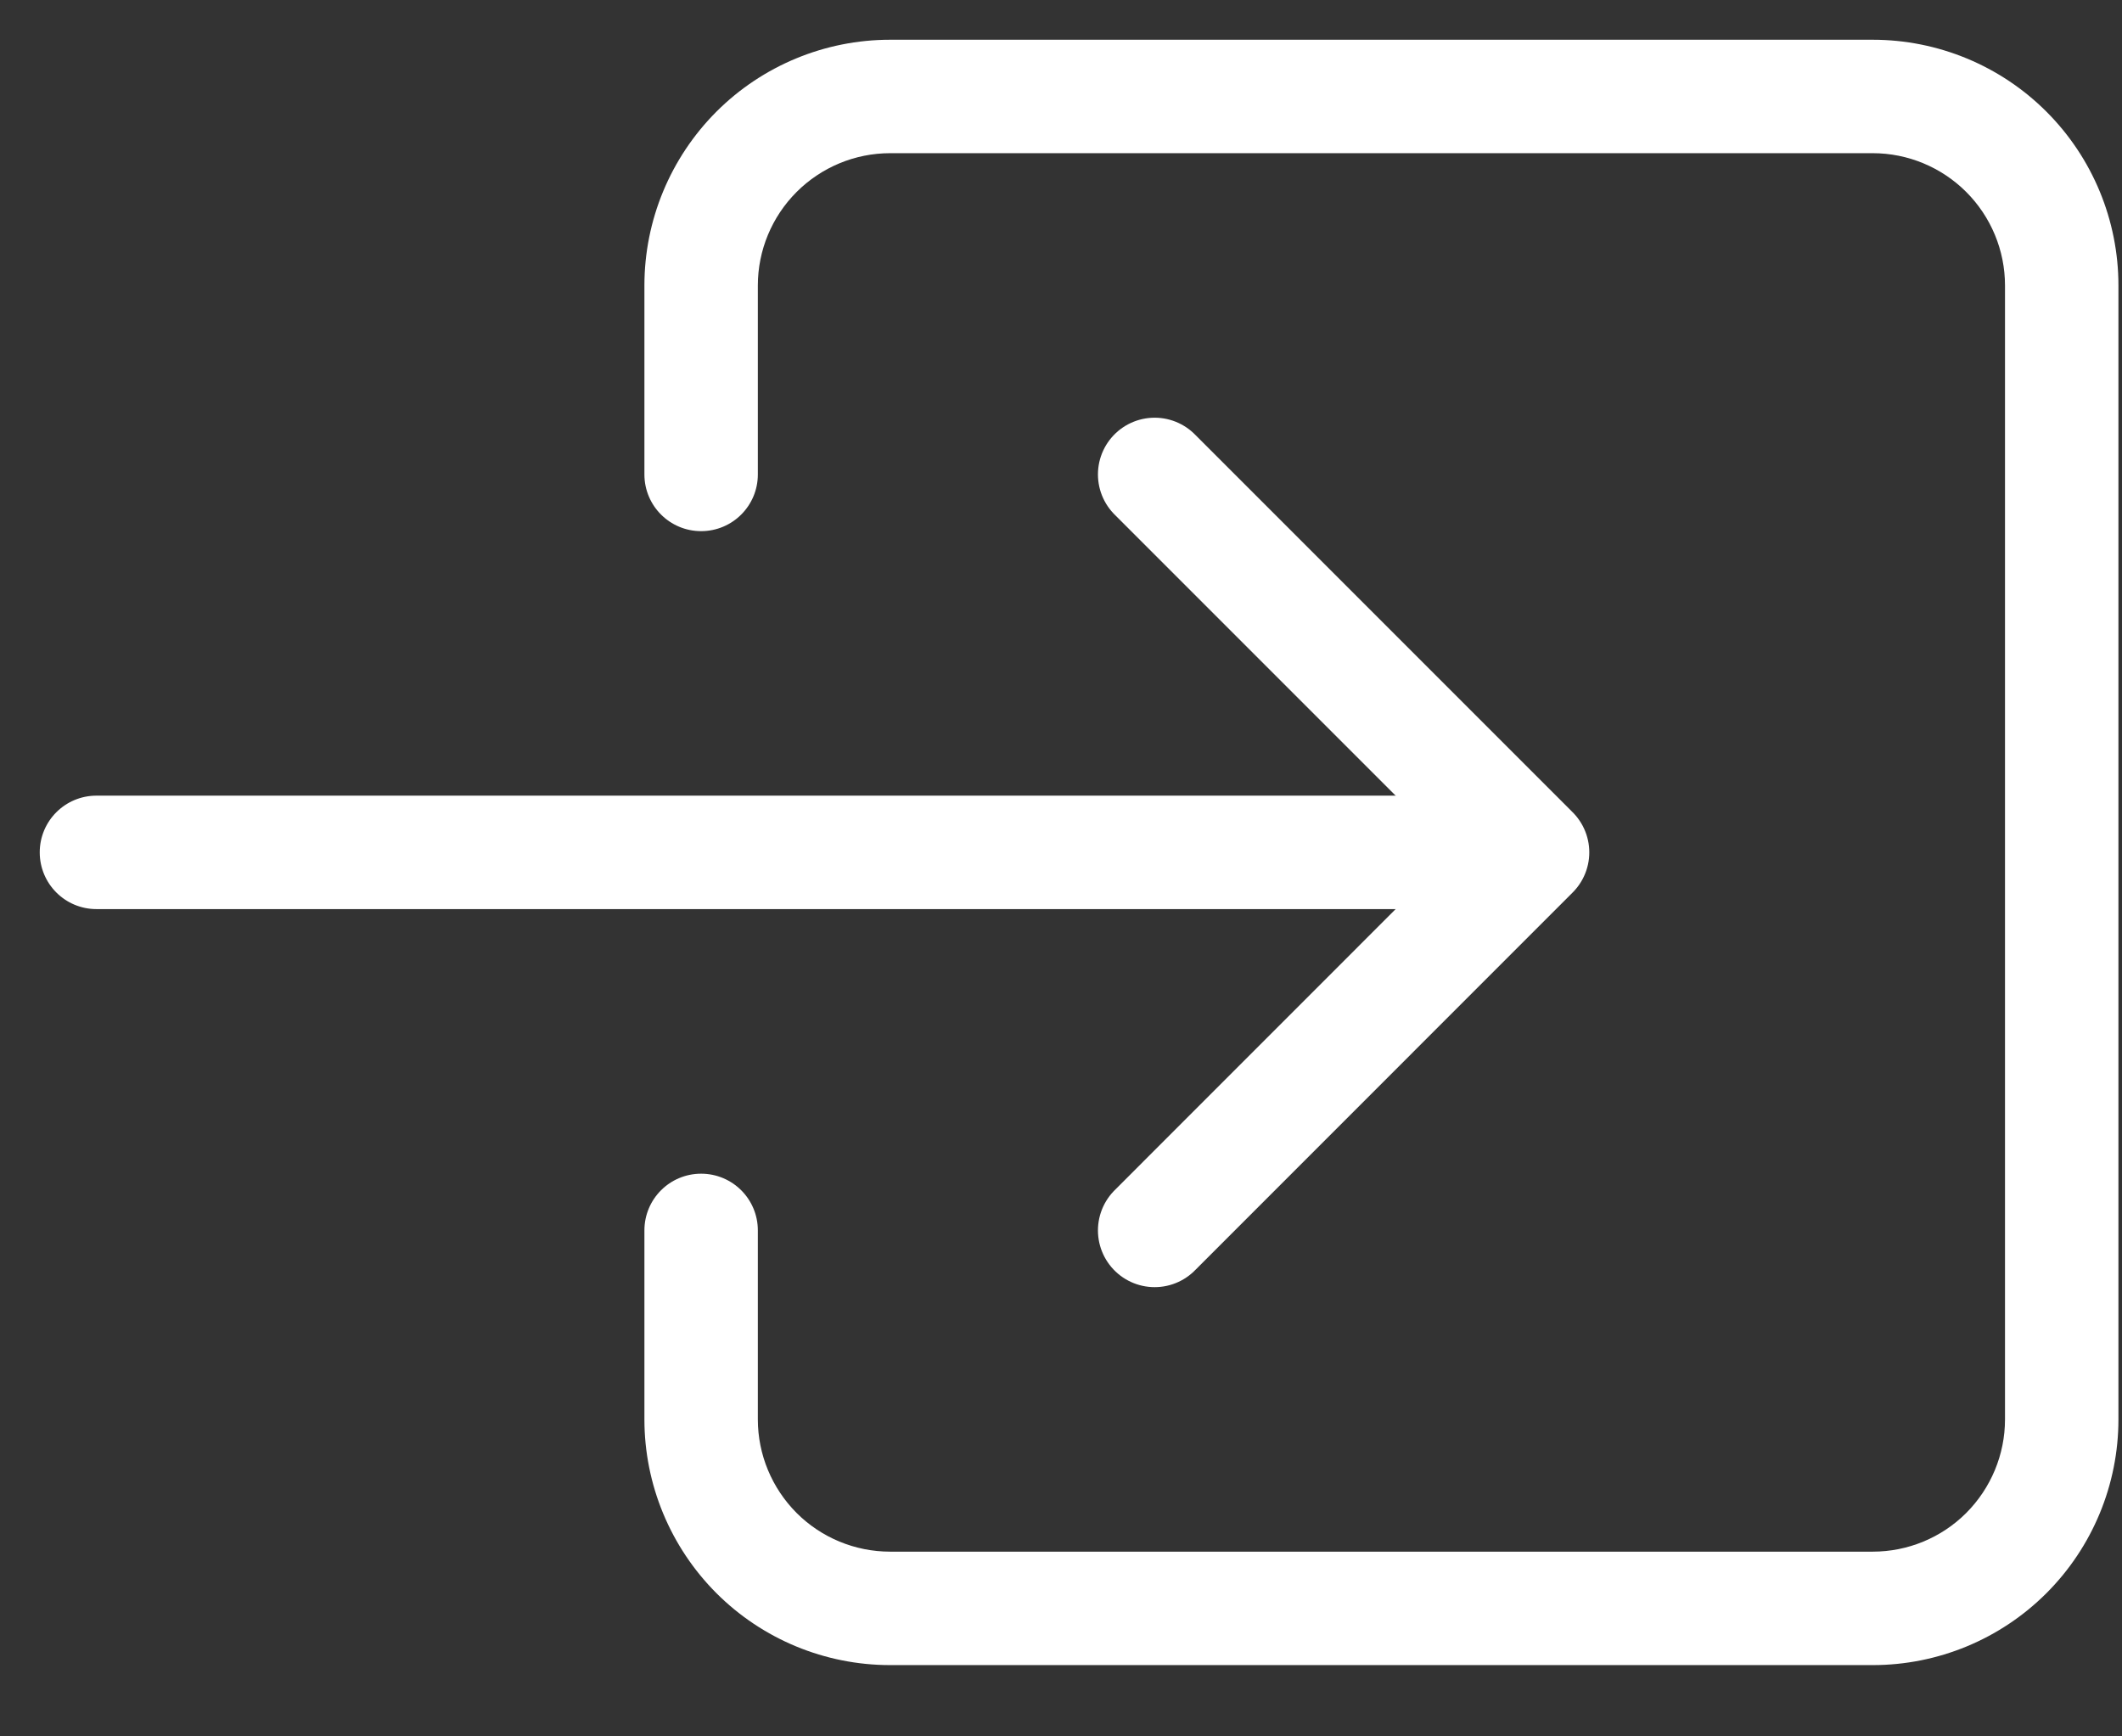
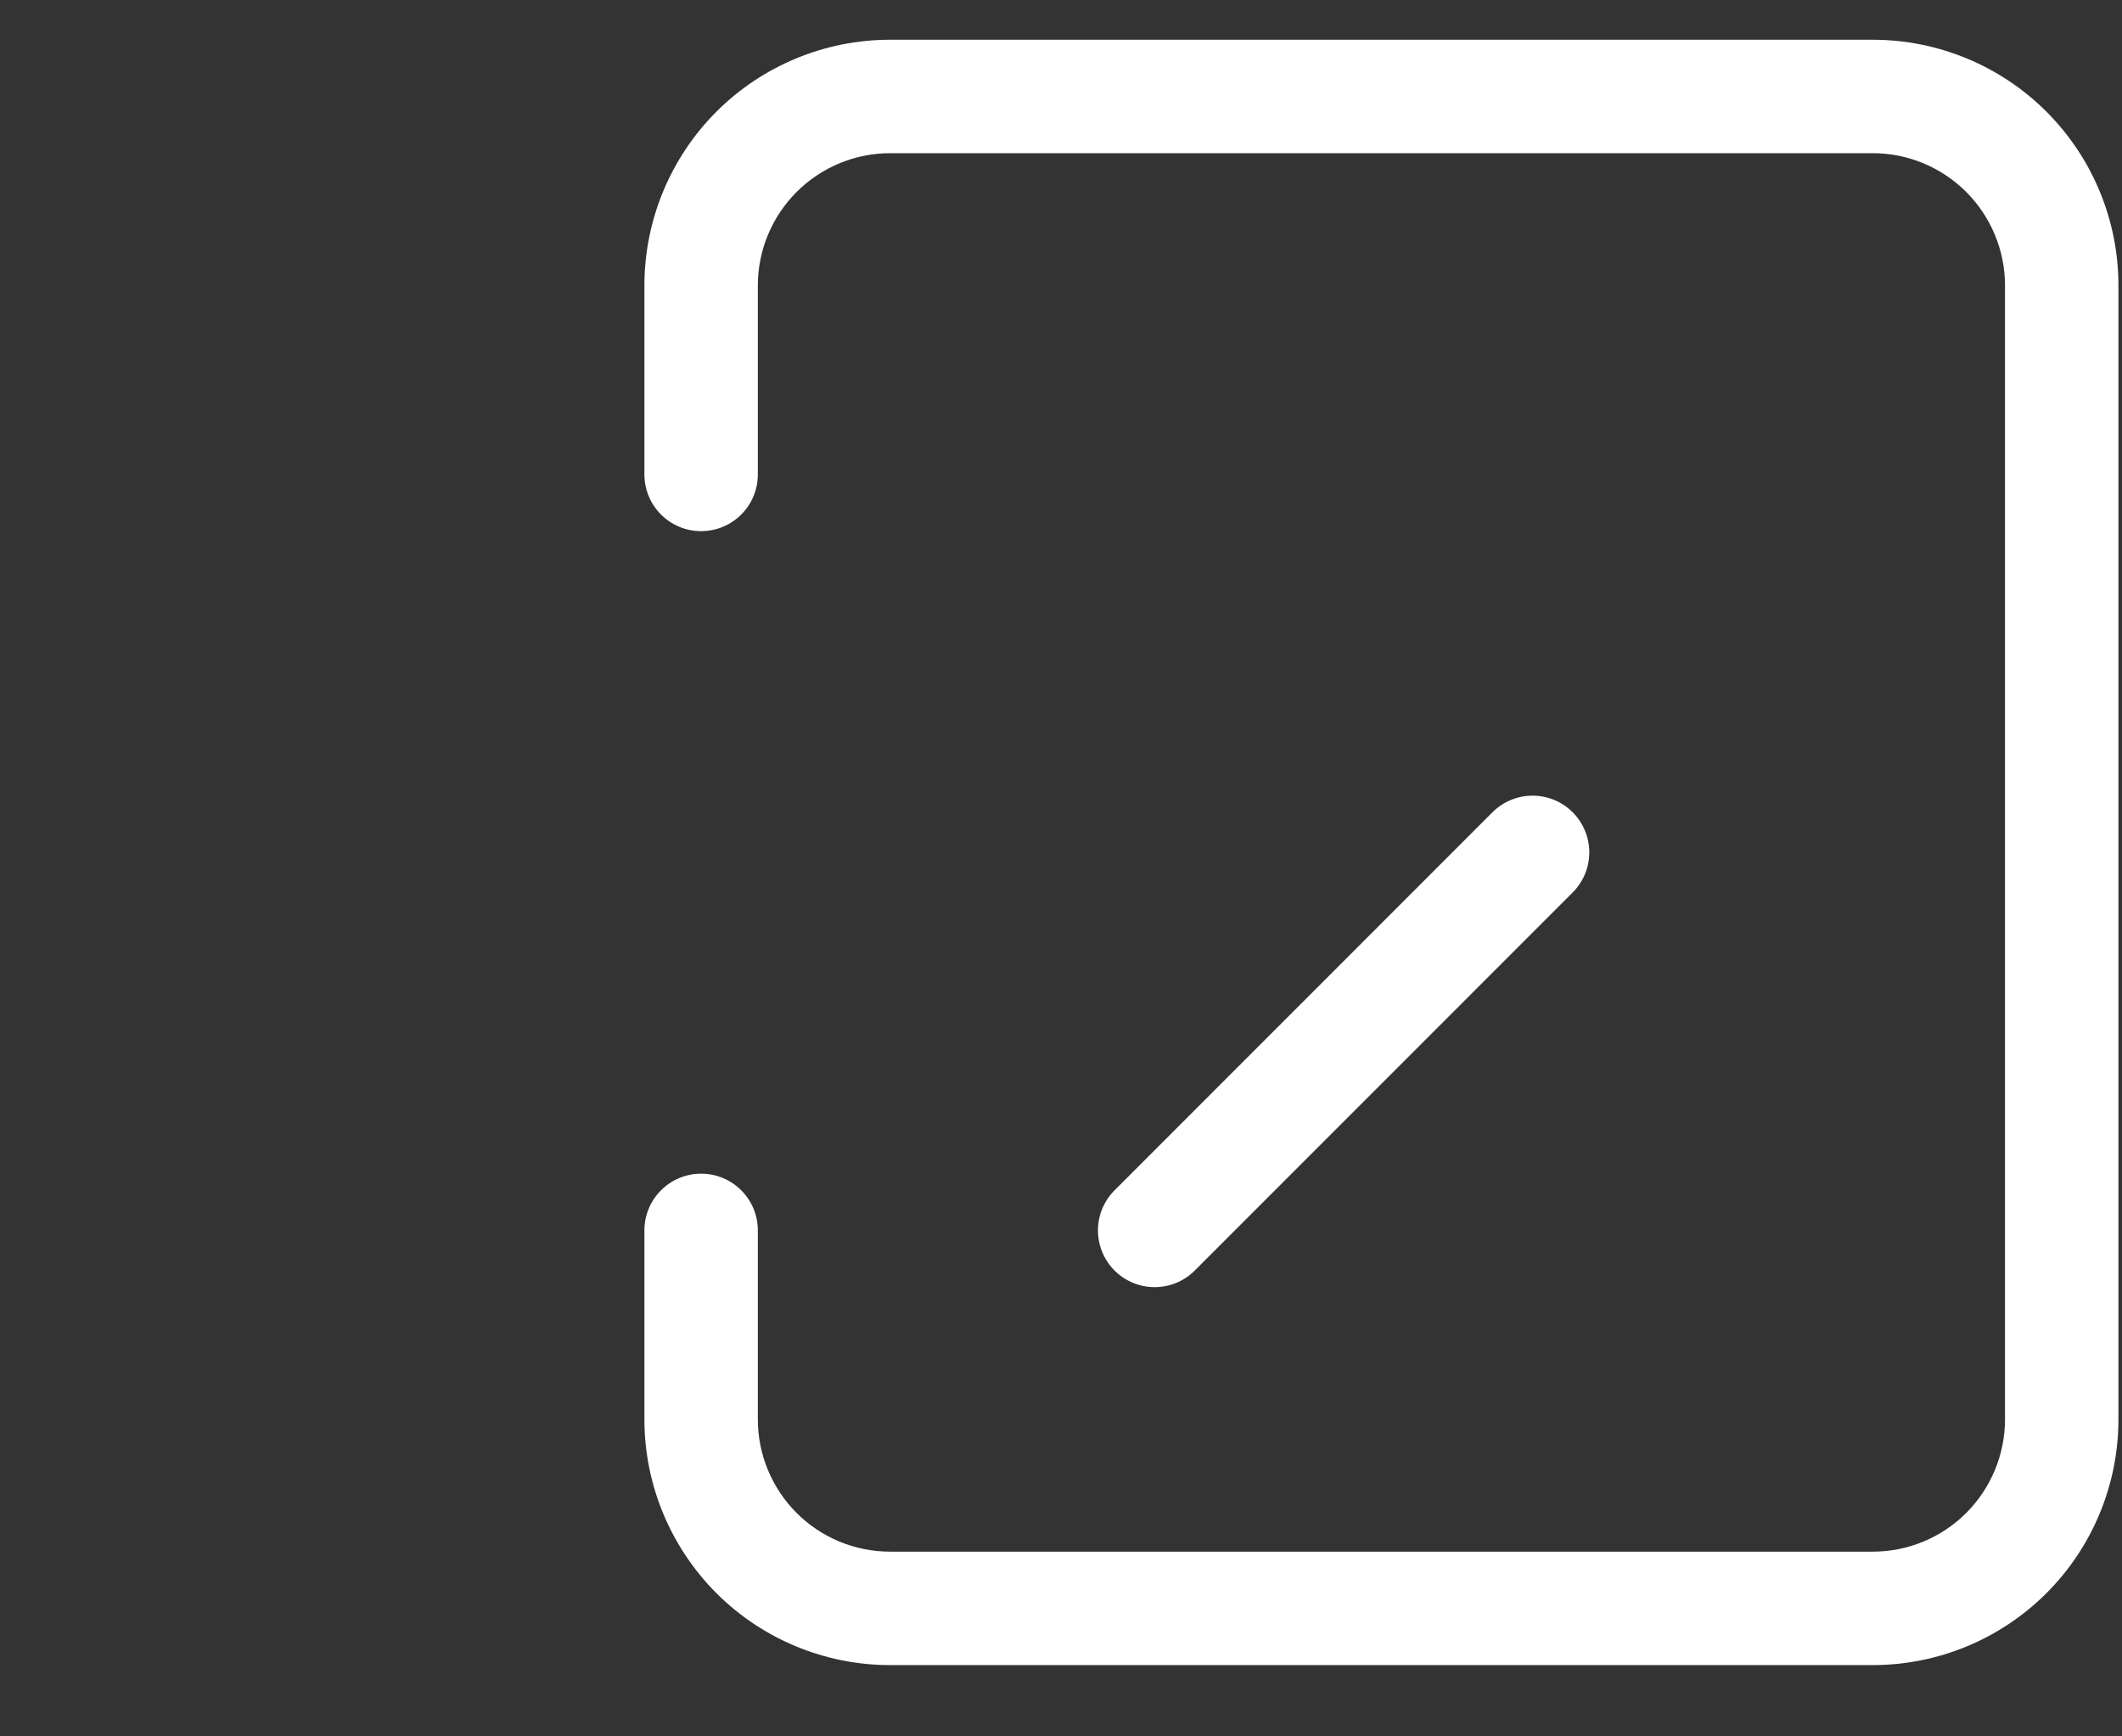
<svg xmlns="http://www.w3.org/2000/svg" width="22" height="18" viewBox="0 0 22 18" fill="none">
  <rect x="0" y="0" width="22" height="18" fill="#333333" stroke="none" />
  <path fill-rule="evenodd" clip-rule="evenodd" d="M9.228 1.588C8.865 1.588 8.516 1.733 8.259 1.99C8.002 2.247 7.857 2.596 7.857 2.959V4.918C7.857 5.243 7.594 5.506 7.269 5.506C6.944 5.506 6.681 5.243 6.681 4.918V2.959C6.681 2.284 6.95 1.636 7.427 1.158C7.905 0.68 8.553 0.412 9.228 0.412H19.416C20.091 0.412 20.739 0.68 21.217 1.158C21.695 1.636 21.963 2.284 21.963 2.959V14.714C21.963 15.389 21.695 16.037 21.217 16.515C20.739 16.993 20.091 17.261 19.416 17.261H9.228C8.553 17.261 7.905 16.993 7.427 16.515C6.95 16.037 6.681 15.389 6.681 14.714V12.755C6.681 12.43 6.944 12.167 7.269 12.167C7.594 12.167 7.857 12.43 7.857 12.755V14.714C7.857 15.078 8.002 15.426 8.259 15.684C8.516 15.941 8.865 16.085 9.228 16.085H19.416C19.779 16.085 20.128 15.941 20.385 15.684C20.642 15.426 20.787 15.078 20.787 14.714V2.959C20.787 2.596 20.642 2.247 20.385 1.99C20.128 1.733 19.779 1.588 19.416 1.588H9.228Z" fill="white" />
-   <path d="M11.971 12.755L15.889 8.836L11.971 4.918" stroke="white" stroke-width="1.176" stroke-linecap="round" stroke-linejoin="round" />
-   <path fill-rule="evenodd" clip-rule="evenodd" d="M0.412 8.836C0.412 8.511 0.675 8.248 1 8.248H15.106C15.43 8.248 15.694 8.511 15.694 8.836C15.694 9.161 15.43 9.424 15.106 9.424H1C0.675 9.424 0.412 9.161 0.412 8.836Z" fill="white" />
+   <path d="M11.971 12.755L15.889 8.836" stroke="white" stroke-width="1.176" stroke-linecap="round" stroke-linejoin="round" />
</svg>